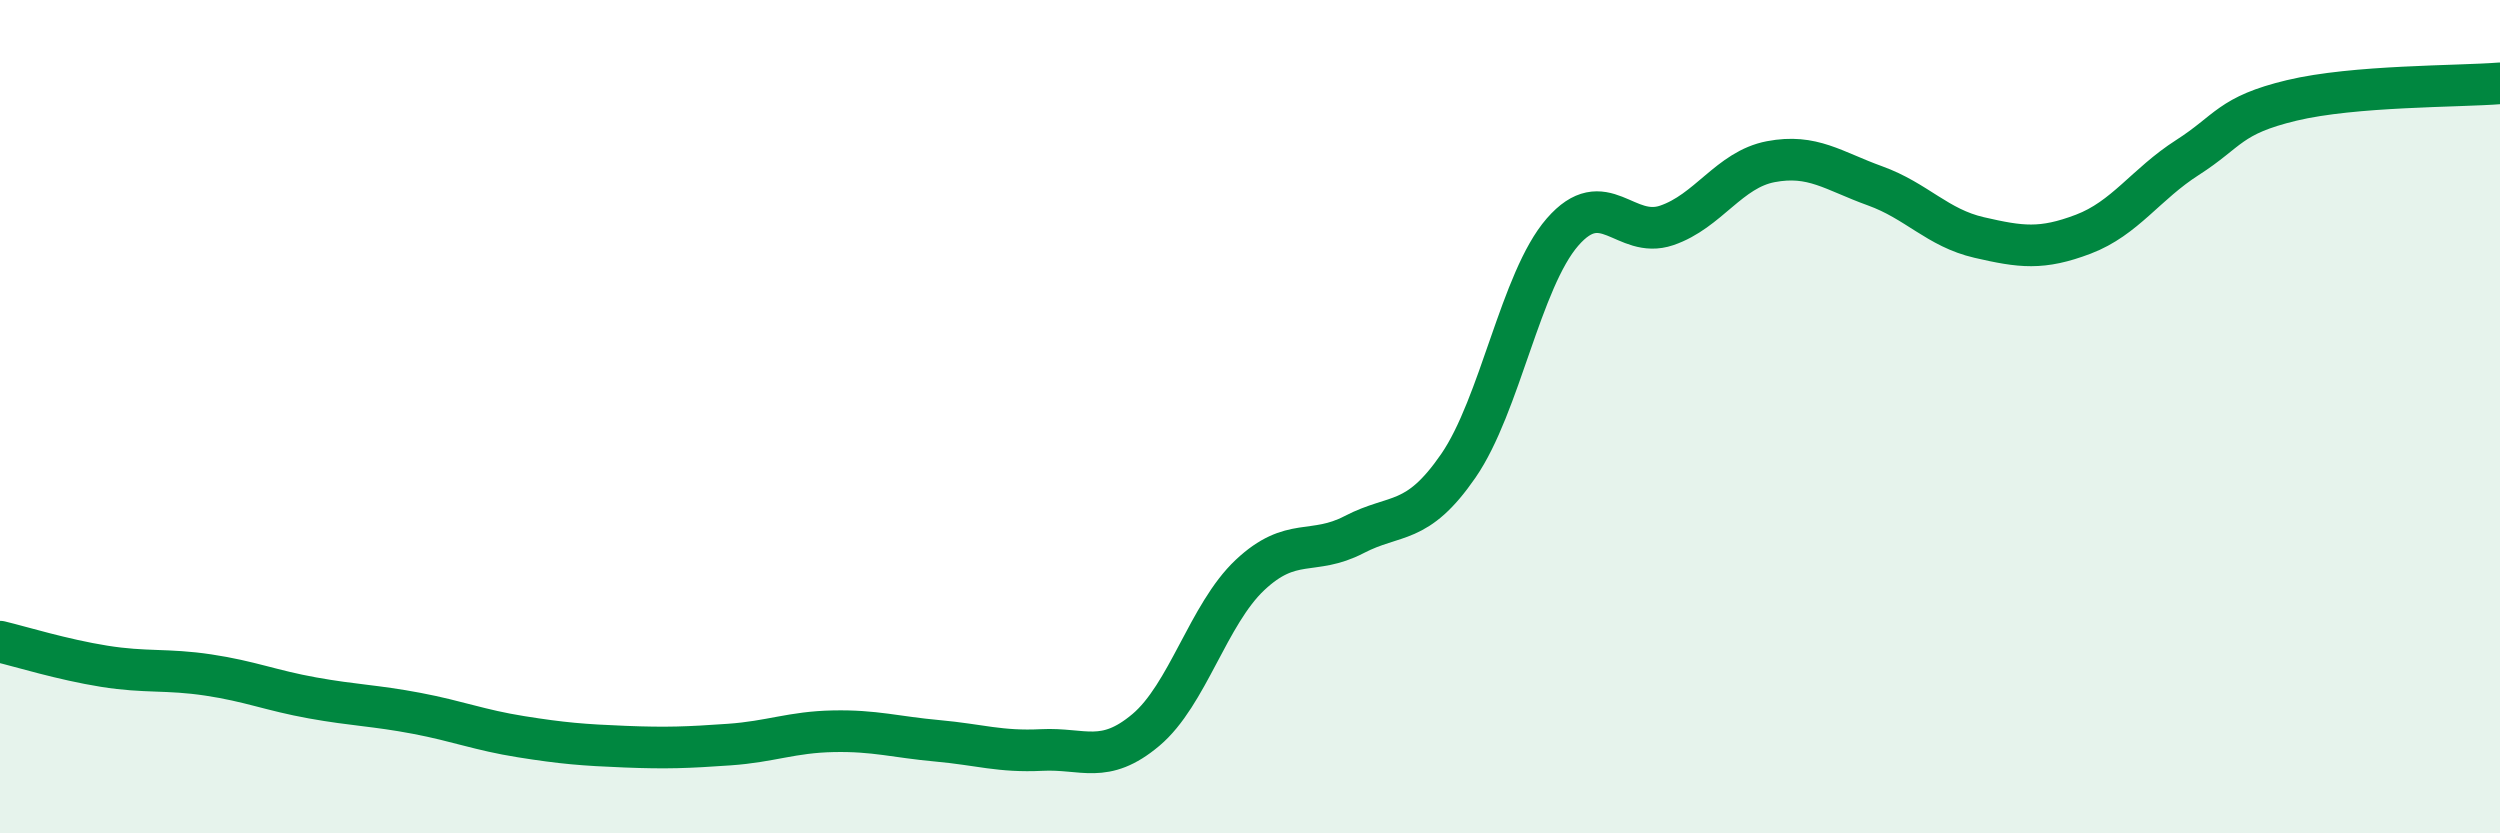
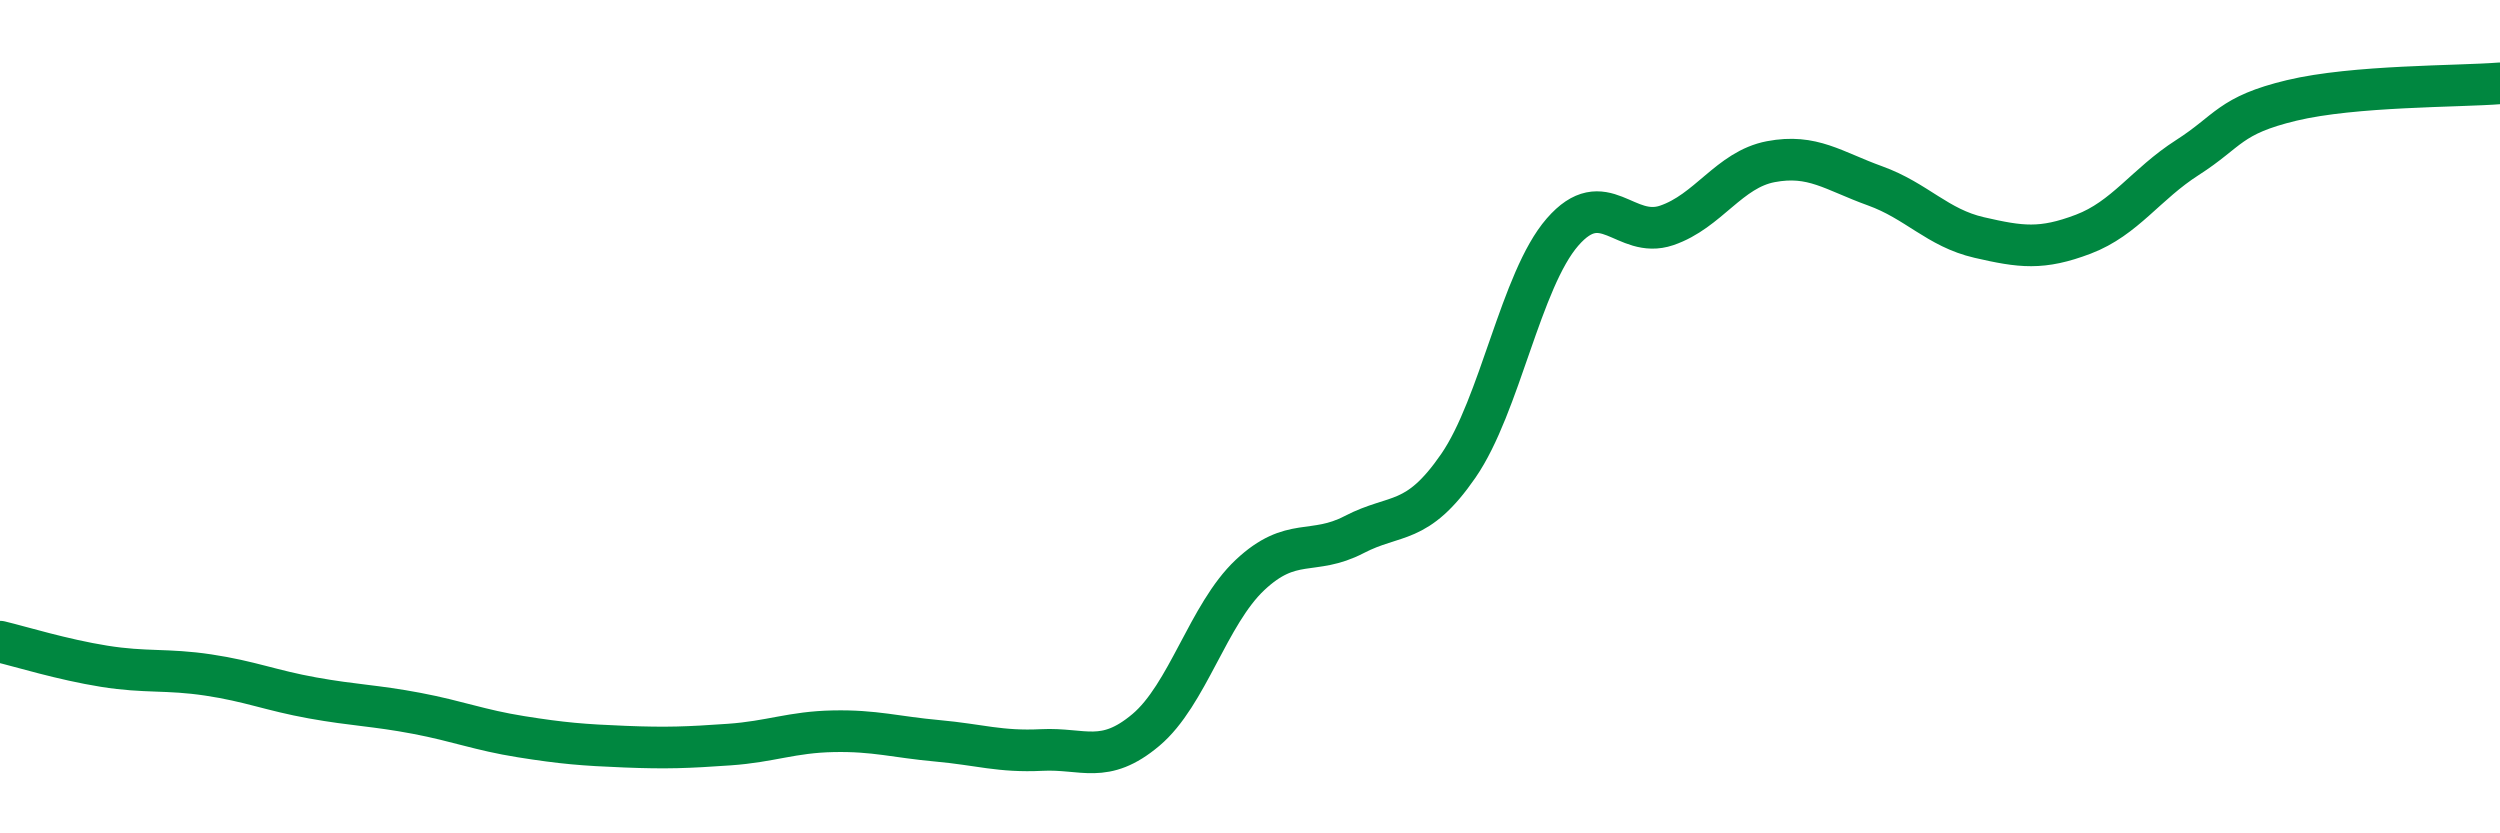
<svg xmlns="http://www.w3.org/2000/svg" width="60" height="20" viewBox="0 0 60 20">
-   <path d="M 0,15.4 C 0.5,15.52 1.5,15.83 2.5,15.99 C 3.5,16.15 4,16.05 5,16.2 C 6,16.35 6.5,16.57 7.5,16.75 C 8.5,16.93 9,16.93 10,17.12 C 11,17.31 11.5,17.52 12.5,17.68 C 13.5,17.84 14,17.88 15,17.92 C 16,17.96 16.5,17.94 17.5,17.87 C 18.5,17.8 19,17.57 20,17.55 C 21,17.53 21.5,17.69 22.5,17.78 C 23.5,17.87 24,18.05 25,18 C 26,17.95 26.5,18.36 27.5,17.52 C 28.5,16.68 29,14.74 30,13.8 C 31,12.86 31.5,13.35 32.5,12.83 C 33.5,12.31 34,12.63 35,11.18 C 36,9.73 36.5,6.72 37.5,5.57 C 38.5,4.42 39,5.75 40,5.41 C 41,5.07 41.5,4.07 42.5,3.88 C 43.5,3.69 44,4.1 45,4.46 C 46,4.82 46.5,5.47 47.5,5.7 C 48.5,5.93 49,6 50,5.62 C 51,5.24 51.5,4.42 52.5,3.78 C 53.5,3.14 53.5,2.77 55,2.41 C 56.5,2.05 59,2.08 60,2L60 20L0 20Z" fill="#008740" opacity="0.1" stroke-linecap="round" stroke-linejoin="round" />
  <path d="M 0,15.4 C 0.5,15.52 1.5,15.83 2.5,15.99 C 3.5,16.15 4,16.05 5,16.2 C 6,16.35 6.5,16.57 7.5,16.75 C 8.5,16.93 9,16.93 10,17.12 C 11,17.31 11.5,17.52 12.5,17.68 C 13.5,17.84 14,17.88 15,17.92 C 16,17.96 16.5,17.94 17.5,17.87 C 18.5,17.8 19,17.57 20,17.55 C 21,17.53 21.5,17.69 22.5,17.78 C 23.5,17.87 24,18.05 25,18 C 26,17.95 26.5,18.36 27.5,17.52 C 28.5,16.68 29,14.74 30,13.8 C 31,12.86 31.5,13.35 32.5,12.83 C 33.5,12.31 34,12.63 35,11.18 C 36,9.73 36.5,6.72 37.5,5.57 C 38.5,4.42 39,5.75 40,5.41 C 41,5.07 41.5,4.07 42.5,3.88 C 43.5,3.69 44,4.1 45,4.46 C 46,4.82 46.5,5.47 47.5,5.7 C 48.5,5.93 49,6 50,5.62 C 51,5.24 51.5,4.42 52.5,3.78 C 53.5,3.14 53.5,2.77 55,2.41 C 56.5,2.05 59,2.08 60,2" stroke="#008740" stroke-width="1" fill="none" stroke-linecap="round" stroke-linejoin="round" />
</svg>